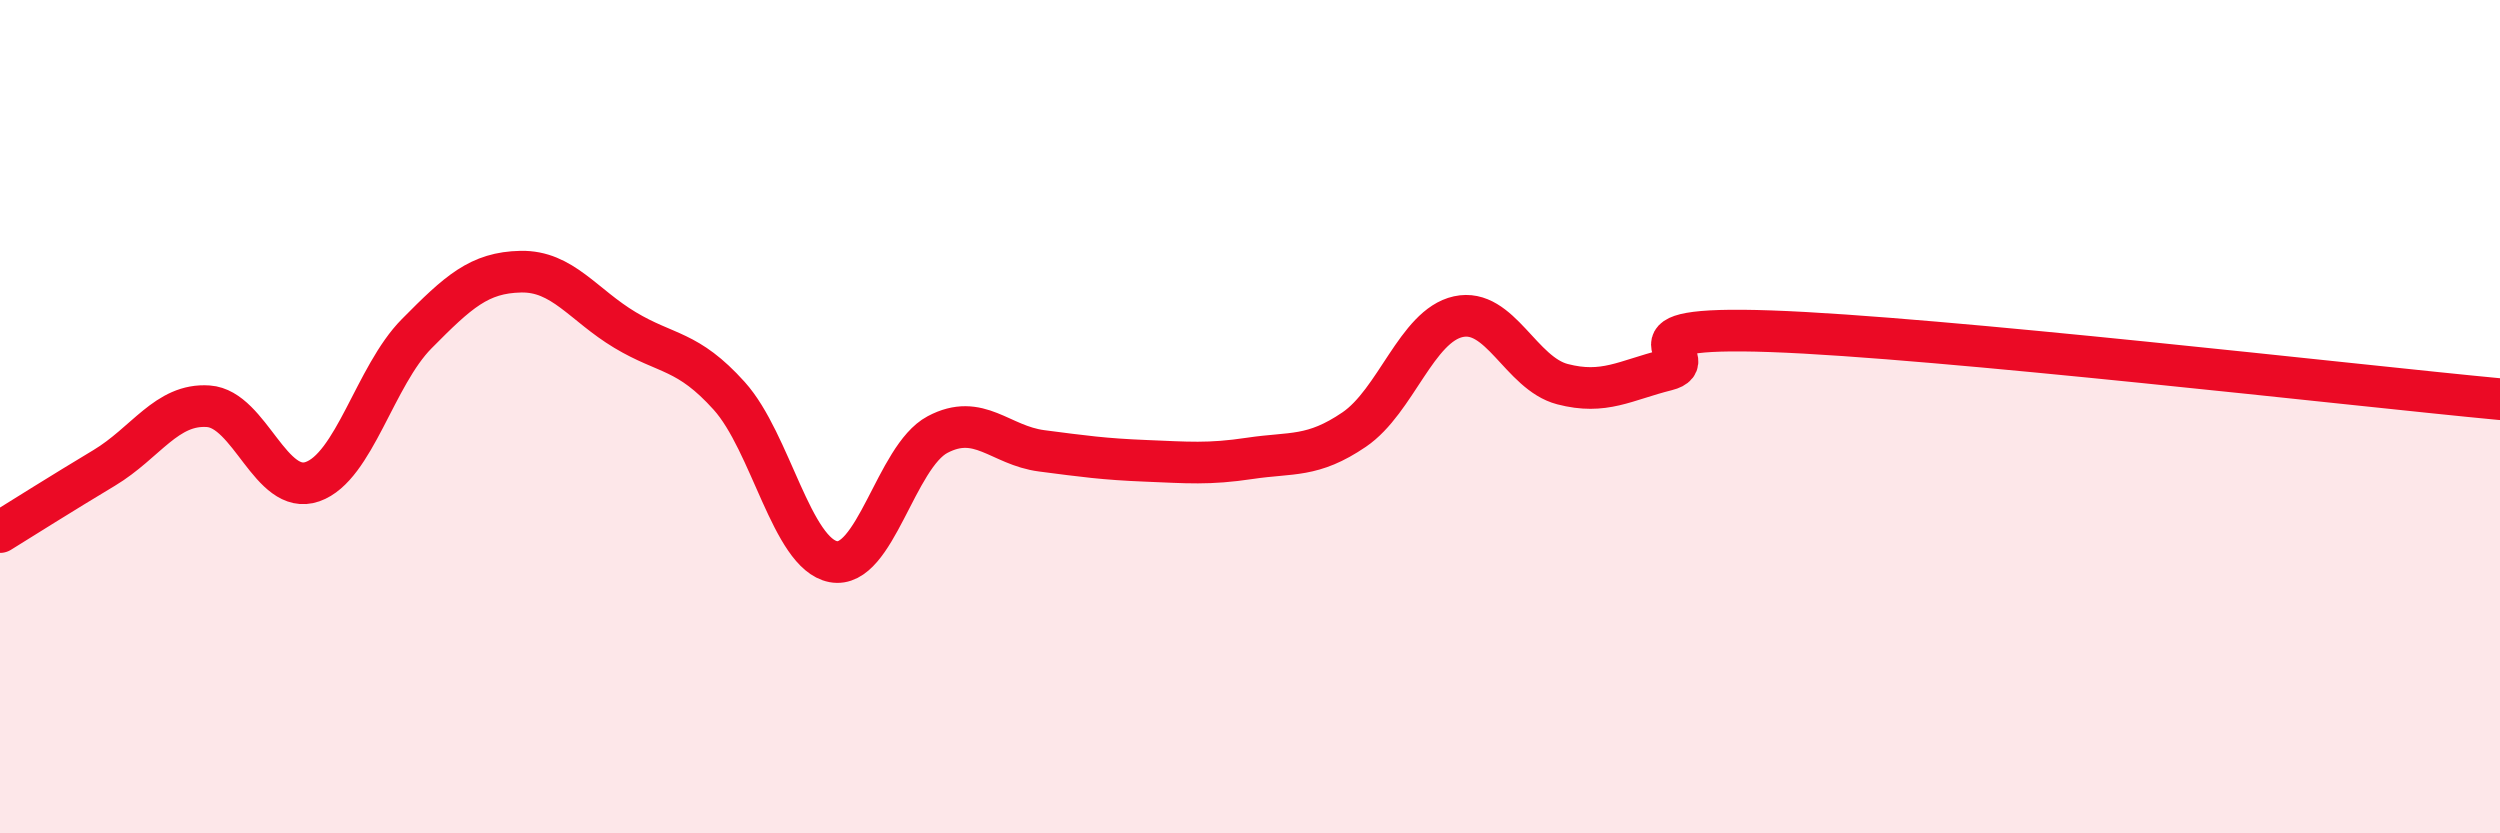
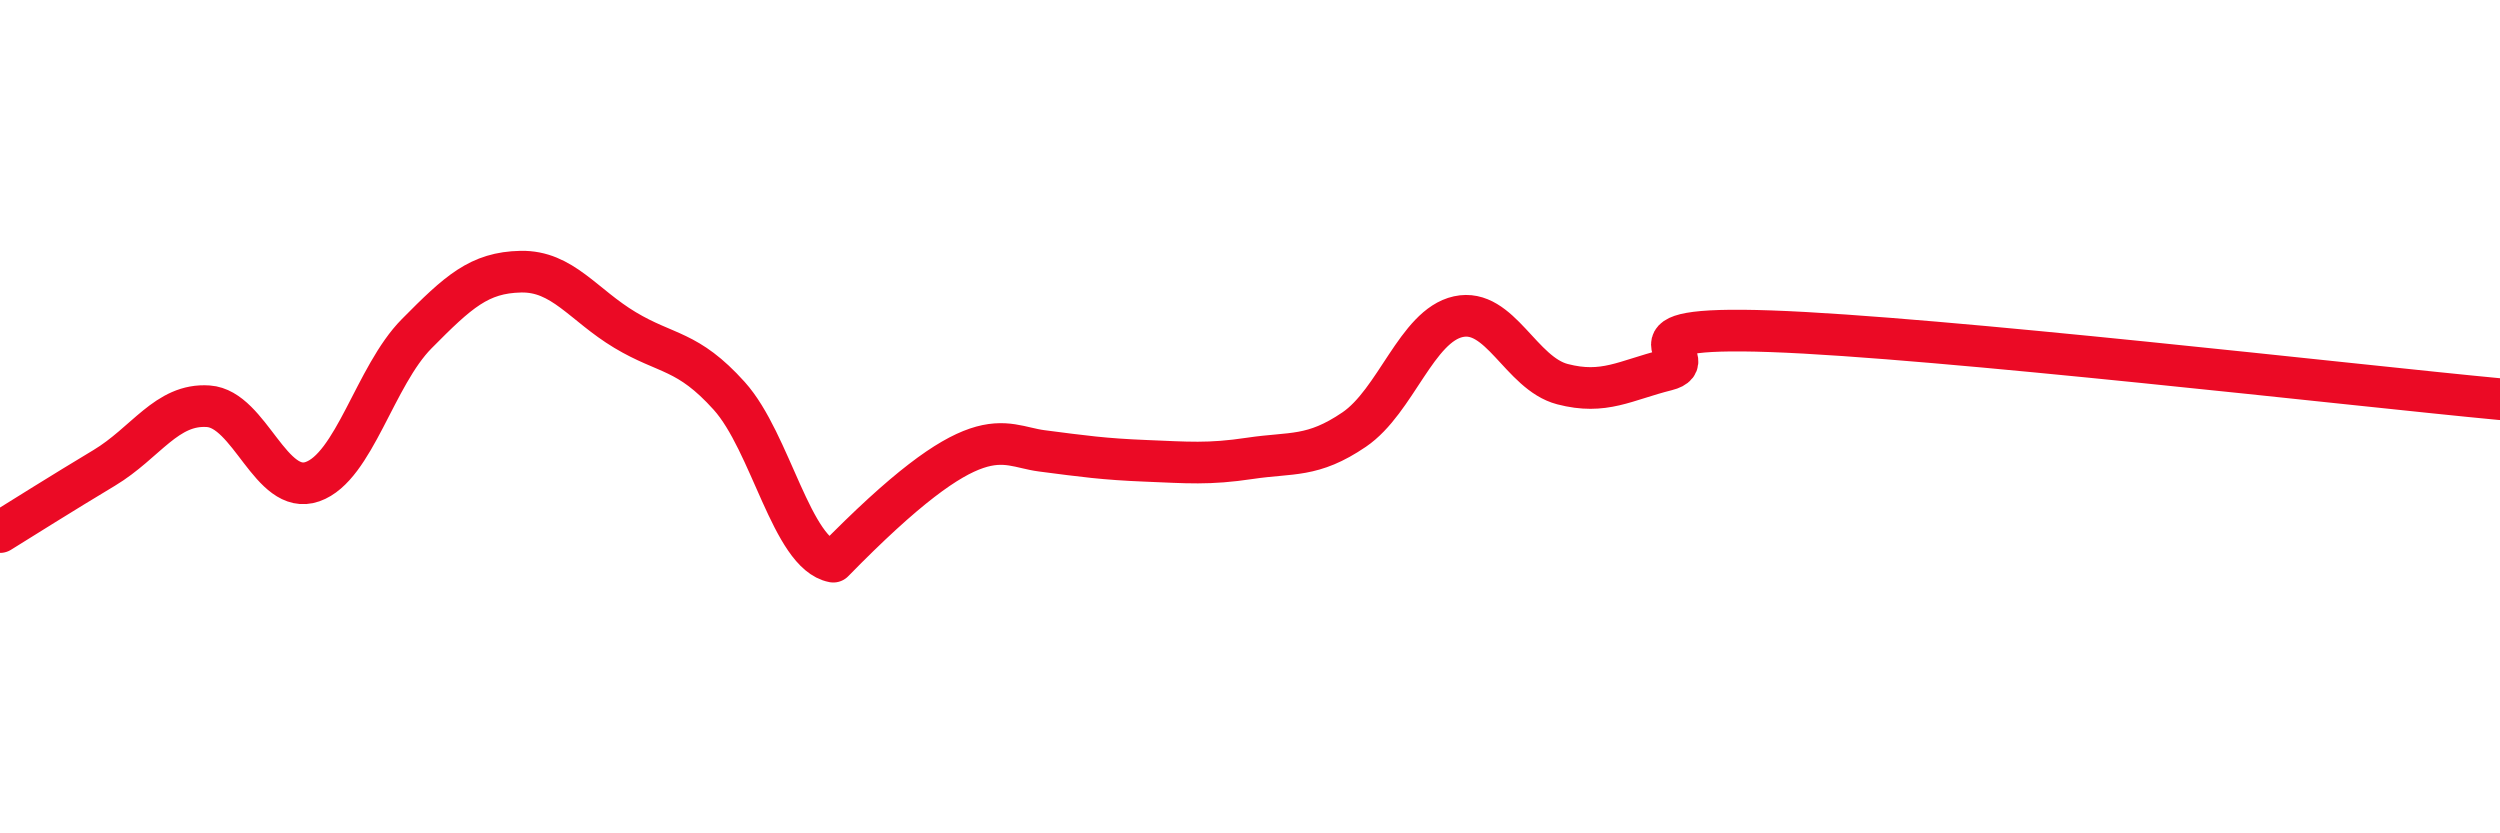
<svg xmlns="http://www.w3.org/2000/svg" width="60" height="20" viewBox="0 0 60 20">
-   <path d="M 0,12.77 C 0.5,12.46 1.5,11.83 2.5,11.23 C 3.5,10.63 4,9.68 5,9.75 C 6,9.82 6.5,11.91 7.5,11.56 C 8.5,11.21 9,9.02 10,8.01 C 11,7 11.5,6.54 12.5,6.52 C 13.5,6.5 14,7.32 15,7.92 C 16,8.52 16.5,8.39 17.5,9.5 C 18.5,10.61 19,13.29 20,13.48 C 21,13.67 21.5,10.96 22.5,10.43 C 23.5,9.9 24,10.69 25,10.82 C 26,10.95 26.5,11.02 27.5,11.06 C 28.5,11.1 29,11.15 30,11 C 31,10.85 31.5,10.99 32.5,10.31 C 33.5,9.63 34,7.82 35,7.6 C 36,7.38 36.5,8.96 37.5,9.22 C 38.5,9.48 39,9.13 40,8.88 C 41,8.63 38.5,7.81 42.5,7.95 C 46.5,8.09 56.5,9.25 60,9.58L60 20L0 20Z" fill="#EB0A25" opacity="0.1" stroke-linecap="round" stroke-linejoin="round" />
-   <path d="M 0,12.77 C 0.5,12.46 1.5,11.83 2.5,11.23 C 3.5,10.63 4,9.68 5,9.75 C 6,9.82 6.5,11.91 7.5,11.56 C 8.5,11.21 9,9.02 10,8.01 C 11,7 11.5,6.54 12.5,6.52 C 13.5,6.5 14,7.32 15,7.92 C 16,8.52 16.5,8.39 17.5,9.5 C 18.5,10.61 19,13.29 20,13.48 C 21,13.67 21.5,10.96 22.5,10.43 C 23.5,9.9 24,10.69 25,10.82 C 26,10.95 26.5,11.02 27.5,11.06 C 28.5,11.1 29,11.15 30,11 C 31,10.85 31.5,10.99 32.5,10.31 C 33.5,9.63 34,7.82 35,7.6 C 36,7.38 36.5,8.96 37.5,9.22 C 38.5,9.48 39,9.13 40,8.88 C 41,8.63 38.5,7.81 42.5,7.95 C 46.5,8.09 56.5,9.25 60,9.58" stroke="#EB0A25" stroke-width="1" fill="none" stroke-linecap="round" stroke-linejoin="round" />
+   <path d="M 0,12.77 C 0.5,12.46 1.5,11.83 2.5,11.23 C 3.5,10.63 4,9.68 5,9.75 C 6,9.82 6.5,11.91 7.5,11.56 C 8.5,11.21 9,9.02 10,8.01 C 11,7 11.5,6.54 12.5,6.52 C 13.5,6.5 14,7.32 15,7.92 C 16,8.52 16.5,8.39 17.5,9.5 C 18.5,10.61 19,13.29 20,13.48 C 23.5,9.9 24,10.69 25,10.82 C 26,10.95 26.5,11.02 27.5,11.06 C 28.5,11.1 29,11.15 30,11 C 31,10.85 31.5,10.99 32.5,10.31 C 33.5,9.63 34,7.82 35,7.6 C 36,7.38 36.5,8.96 37.5,9.22 C 38.5,9.48 39,9.13 40,8.88 C 41,8.63 38.5,7.81 42.5,7.95 C 46.5,8.09 56.5,9.25 60,9.58" stroke="#EB0A25" stroke-width="1" fill="none" stroke-linecap="round" stroke-linejoin="round" />
</svg>